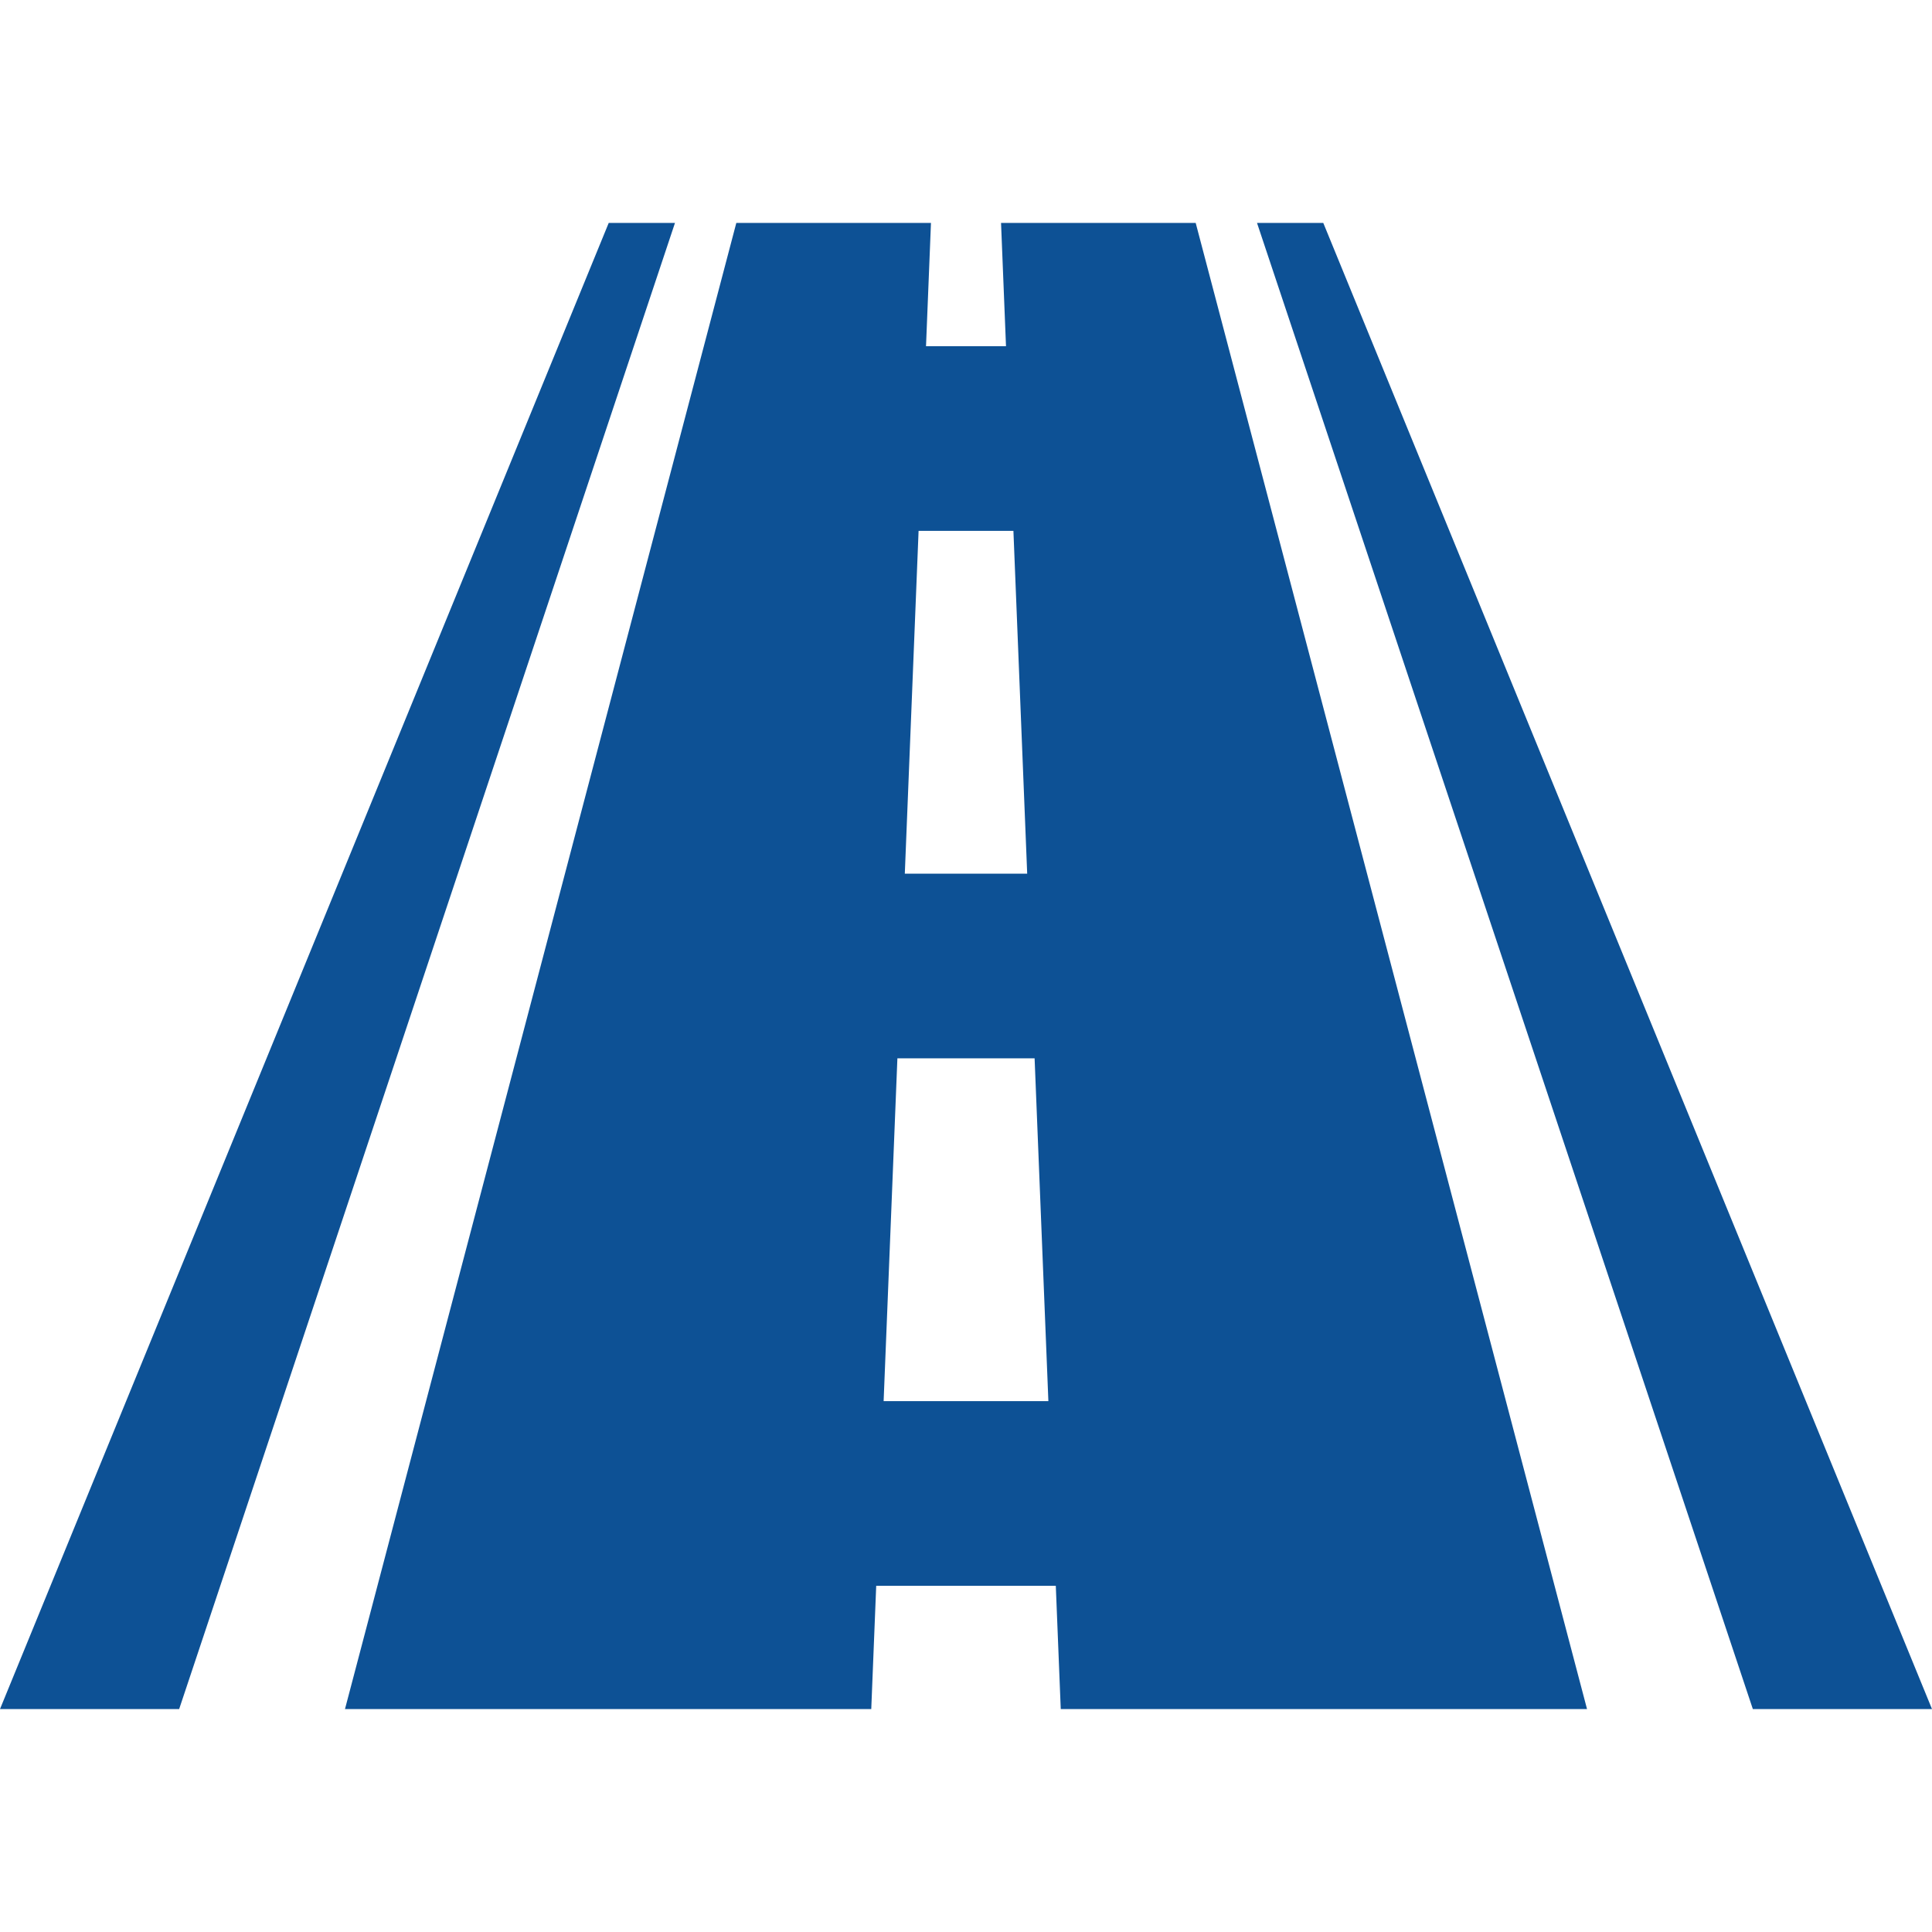
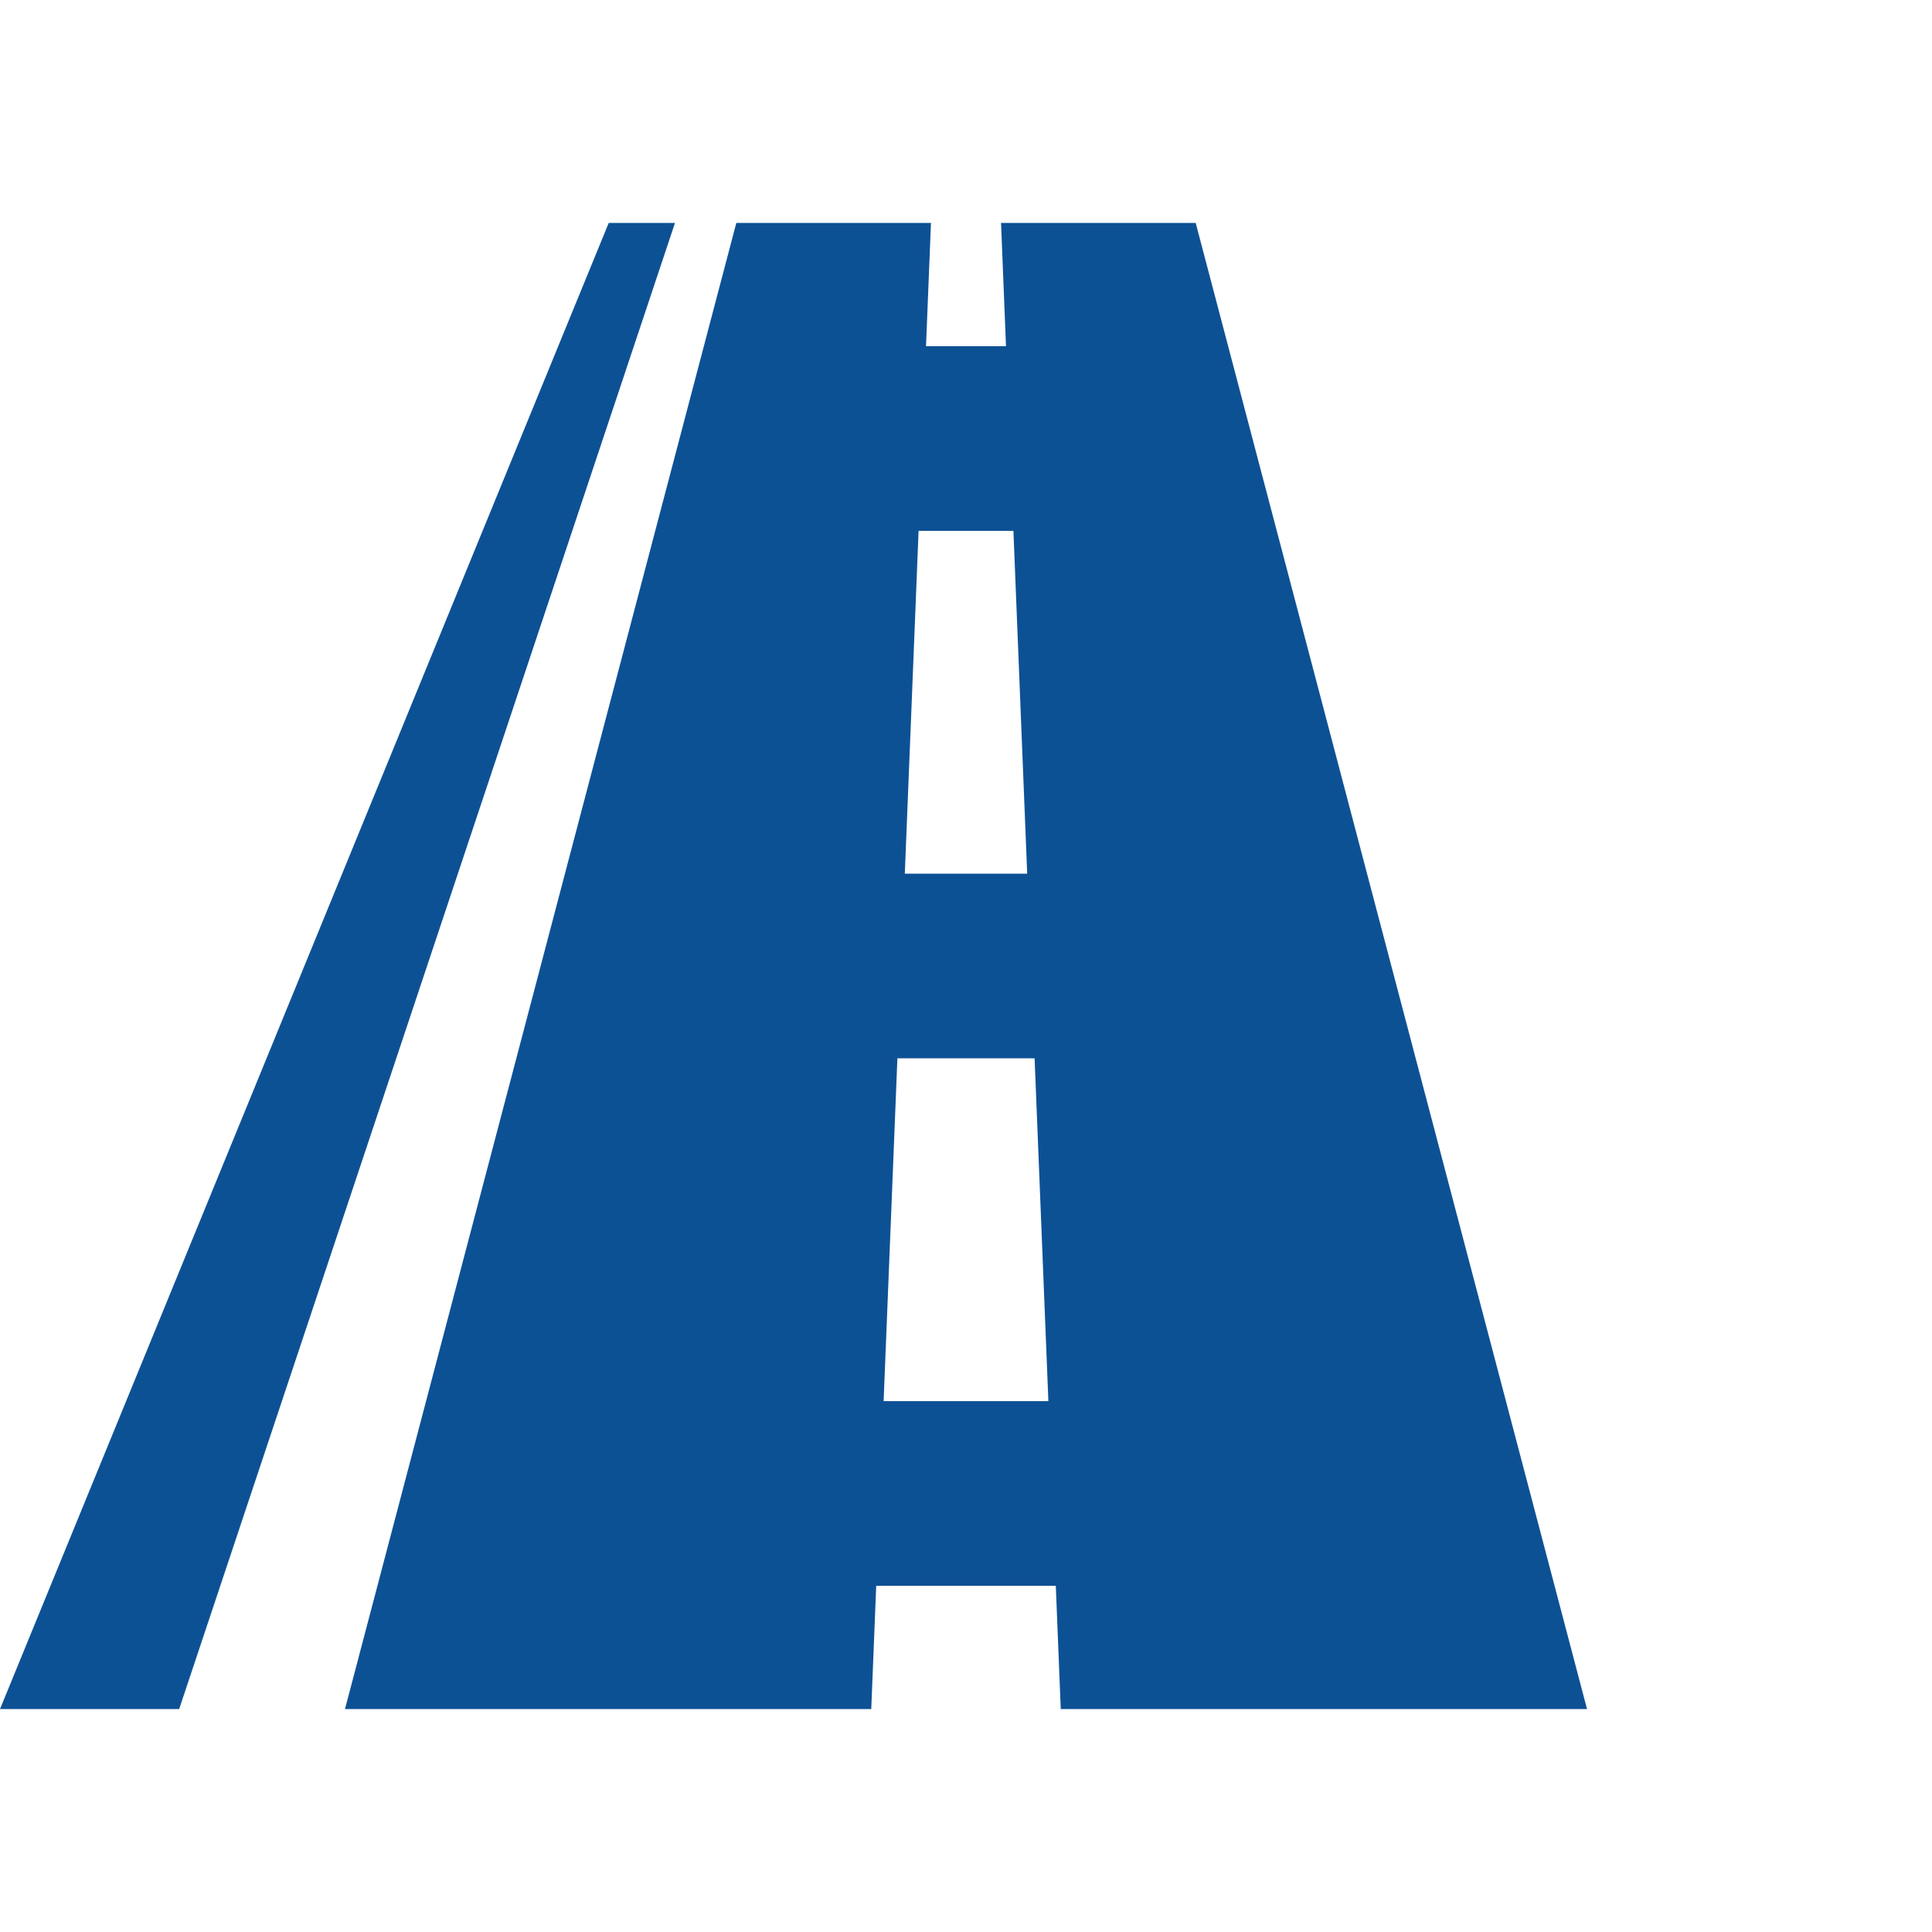
<svg xmlns="http://www.w3.org/2000/svg" version="1.1" id="Capa_1" x="0px" y="0px" width="512px" height="512px" viewBox="0 0 455.416 455.416" style="enable-background:new 0 0 455.416 455.416;" xml:space="preserve">
  <g>
    <g>
      <path d="M235.968,52.552c0.39,9.688,0.778,19.376,1.169,29.064c-7.543,0-11.313,0-18.855,0c0.389-9.688,0.779-19.376,1.167-29.064    c-15.295,0-30.589,0-45.884,0c-30.747,116.771-61.499,233.539-92.245,350.312c41.352,0,82.704,0,124.055,0    c0.389-9.689,0.778-19.377,1.168-29.064c14.111,0,28.222,0,42.332,0c0.392,9.688,0.78,19.375,1.168,29.064    c41.352,0,82.703,0,124.055,0c-30.747-116.771-61.498-233.54-92.245-350.312C266.559,52.552,251.264,52.552,235.968,52.552z     M216.531,125.133c7.451,0,14.902-0.004,22.354-0.002c1.082,26.939,2.163,53.88,3.247,80.818c-9.616,0-19.231,0-28.848,0    C214.37,179.012,215.45,152.072,216.531,125.133z M208.29,330.282c1.081-26.938,2.165-53.877,3.247-80.815    c10.781,0,21.562-0.002,32.342-0.002c1.083,26.938,2.166,53.879,3.247,80.817C234.182,330.282,221.235,330.282,208.29,330.282z" fill="#0D5195" />
-       <path d="M311.929,52.552c-6.248,0-9.373,0-15.621,0c38.961,116.771,77.913,233.541,116.876,350.312c14.077,0,28.155,0,42.232,0    C407.589,286.091,359.759,169.323,311.929,52.552z" fill="#0D5195" />
      <path d="M143.487,52.552C95.657,169.324,47.826,286.091,0,402.864c14.078,0,28.155,0,42.233,0    c38.958-116.771,77.915-233.54,116.875-350.312C152.86,52.552,149.735,52.552,143.487,52.552z" fill="#0D5195" />
    </g>
  </g>
  <g>
</g>
  <g>
</g>
  <g>
</g>
  <g>
</g>
  <g>
</g>
  <g>
</g>
  <g>
</g>
  <g>
</g>
  <g>
</g>
  <g>
</g>
  <g>
</g>
  <g>
</g>
  <g>
</g>
  <g>
</g>
  <g>
</g>
</svg>